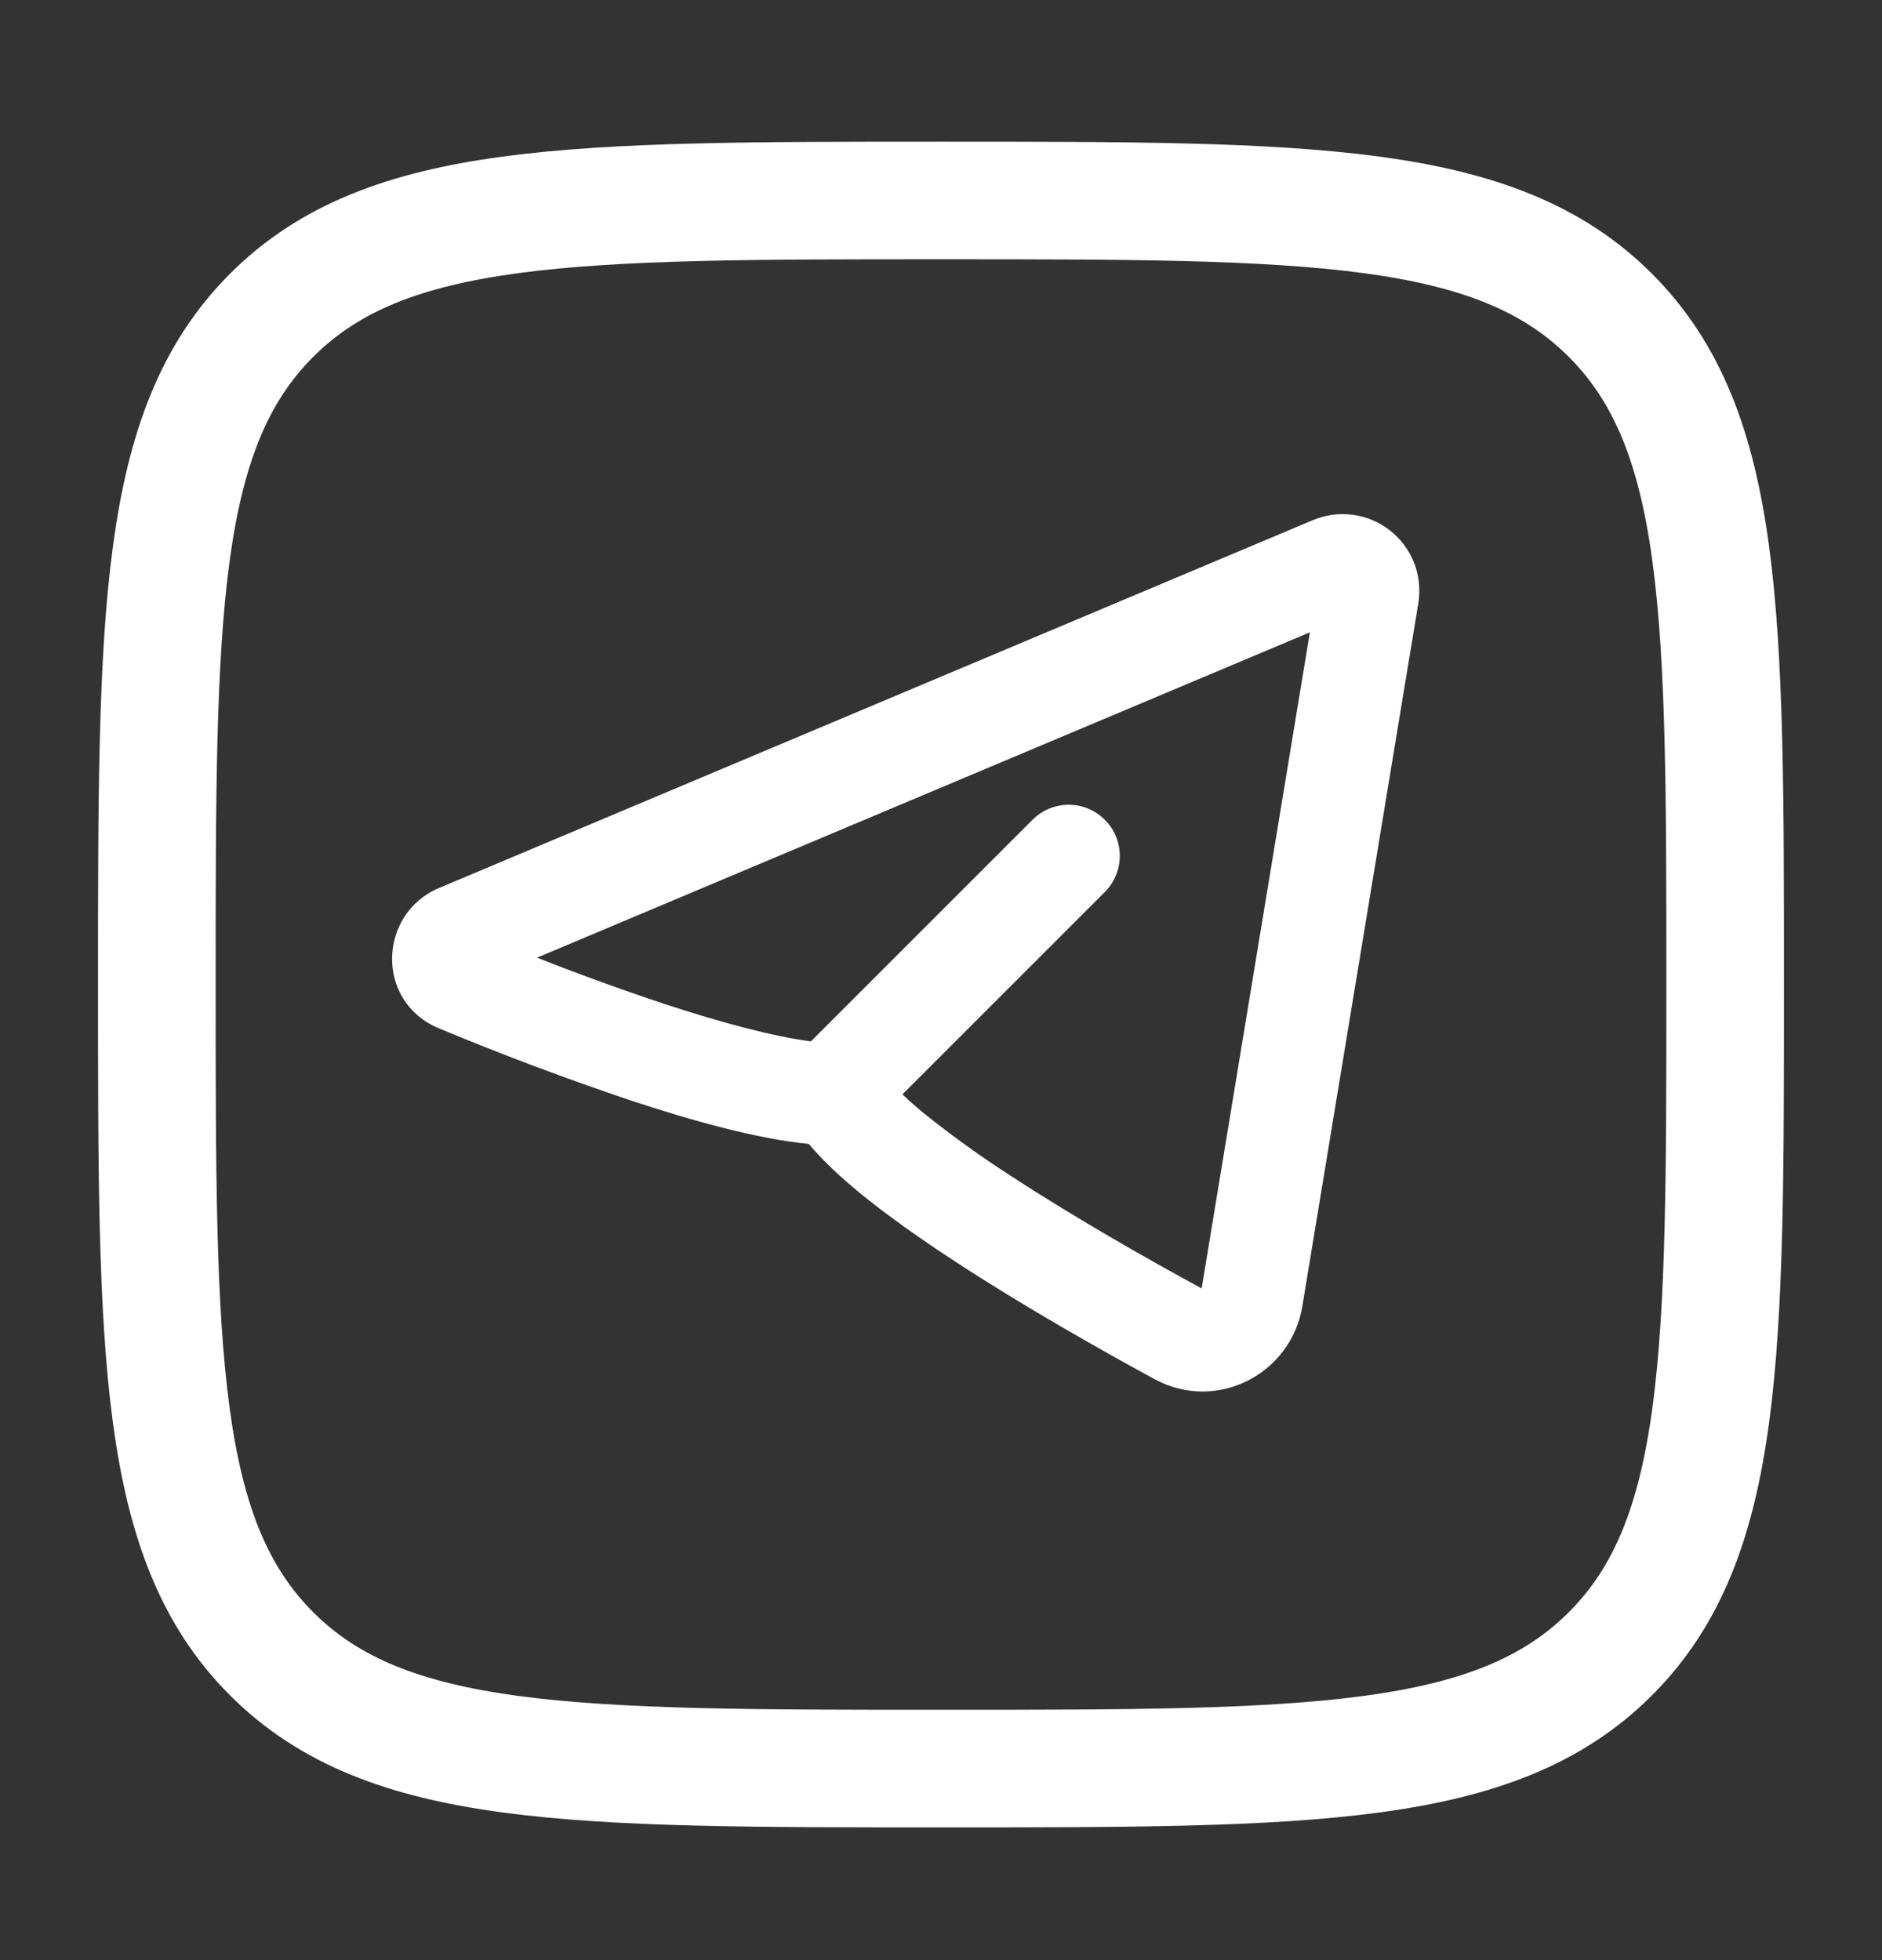
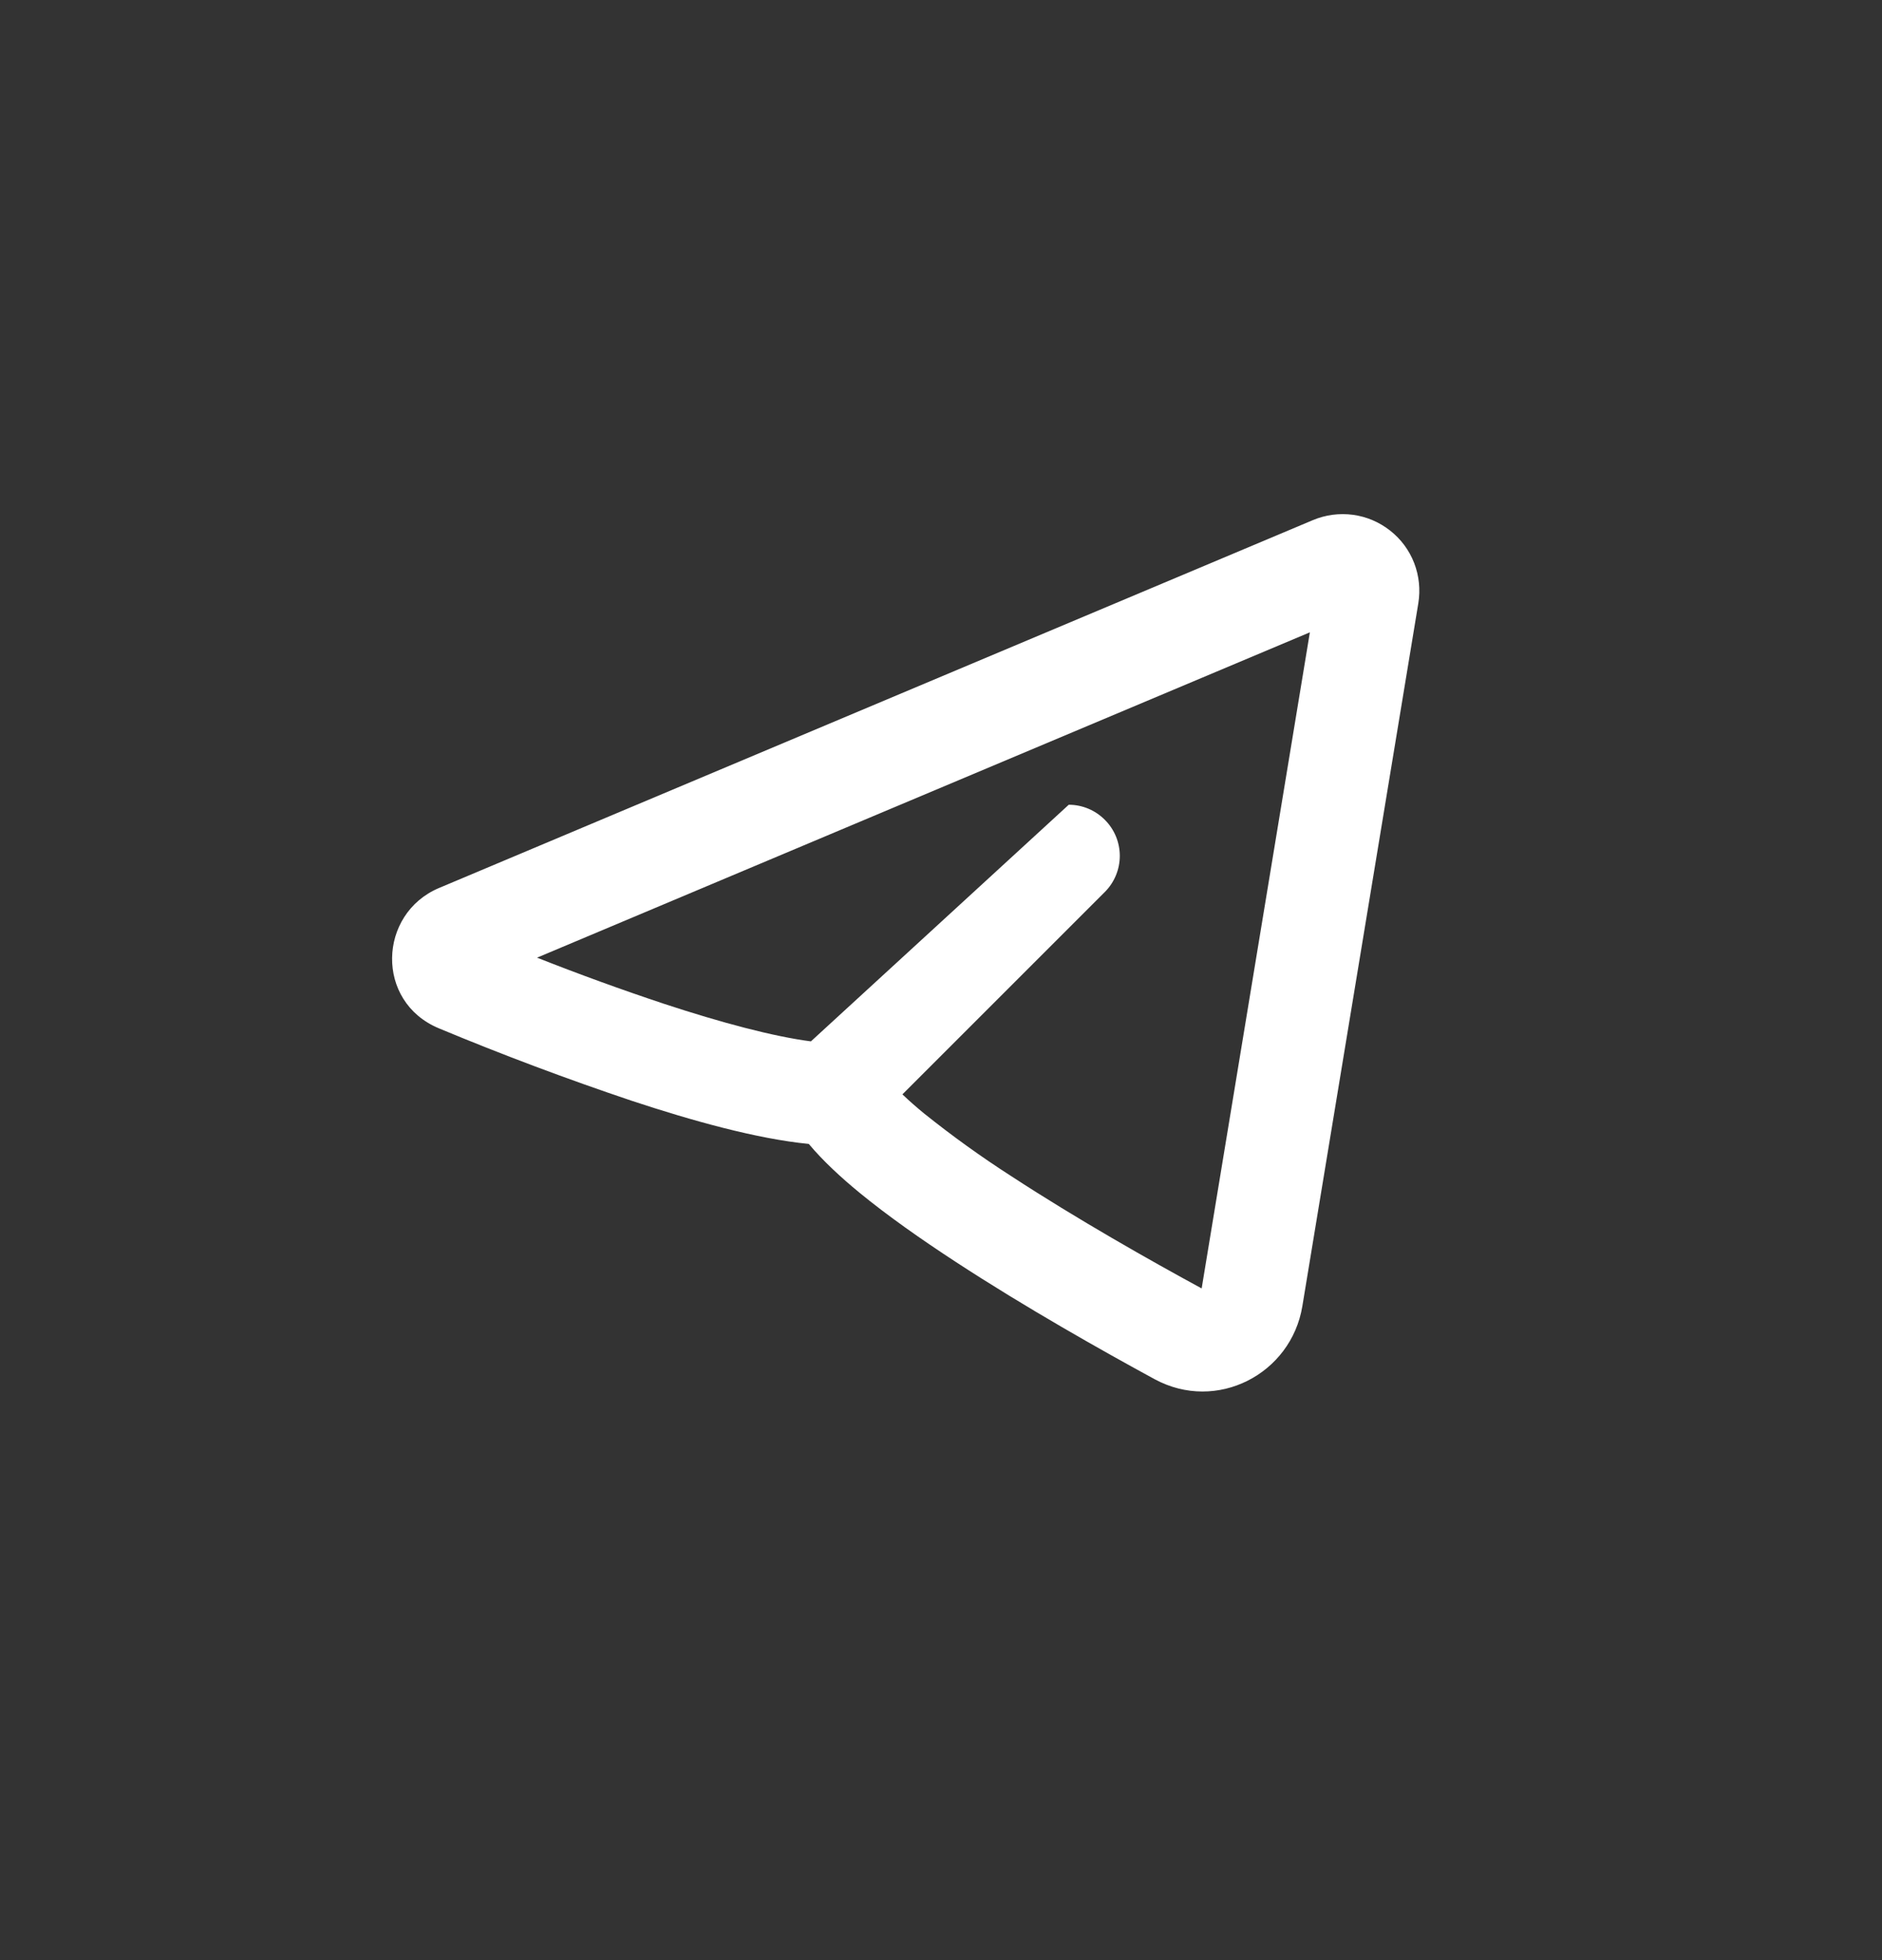
<svg xmlns="http://www.w3.org/2000/svg" width="24" height="25" viewBox="0 0 24 25" fill="none">
  <rect x="0" y="0" width="24" height="25" fill="#333333" stroke="none" />
-   <path d="M2 12.557C2 7.843 2 5.486 3.464 4.021C4.928 2.557 7.285 2.557 12 2.557C16.714 2.557 19.072 2.557 20.536 4.021C22 5.486 22 7.842 22 12.557C22 17.271 22 19.629 20.536 21.093C19.072 22.557 16.715 22.557 12 22.557C7.286 22.557 4.928 22.557 3.464 21.093C2 19.629 2 17.272 2 12.557Z" stroke="white" stroke-width="1.5" stroke-linecap="round" stroke-linejoin="round" />
-   <path fill-rule="evenodd" clip-rule="evenodd" d="M18.087 7.694C18.115 7.521 18.097 7.344 18.034 7.181C17.971 7.018 17.865 6.875 17.727 6.767C17.59 6.659 17.426 6.589 17.253 6.566C17.08 6.543 16.904 6.566 16.742 6.634L5.598 11.326C4.821 11.654 4.781 12.777 5.598 13.116C6.406 13.453 7.227 13.761 8.057 14.04C8.819 14.292 9.649 14.525 10.314 14.59C10.496 14.808 10.725 15.018 10.958 15.21C11.315 15.503 11.744 15.805 12.187 16.094C13.074 16.674 14.059 17.229 14.723 17.59C15.516 18.02 16.465 17.525 16.608 16.66L18.087 7.694ZM6.847 12.215L16.704 8.065L15.324 16.433C14.672 16.079 13.735 15.549 12.899 15.003C12.514 14.756 12.142 14.488 11.785 14.202C11.69 14.124 11.597 14.043 11.508 13.958L14.089 11.377C14.211 11.255 14.28 11.089 14.28 10.916C14.28 10.744 14.212 10.578 14.089 10.456C13.967 10.333 13.802 10.264 13.629 10.264C13.456 10.264 13.29 10.333 13.168 10.455L10.341 13.282C9.863 13.22 9.197 13.043 8.465 12.802C7.921 12.621 7.382 12.425 6.848 12.214L6.847 12.215Z" fill="white" />
+   <path fill-rule="evenodd" clip-rule="evenodd" d="M18.087 7.694C18.115 7.521 18.097 7.344 18.034 7.181C17.971 7.018 17.865 6.875 17.727 6.767C17.59 6.659 17.426 6.589 17.253 6.566C17.08 6.543 16.904 6.566 16.742 6.634L5.598 11.326C4.821 11.654 4.781 12.777 5.598 13.116C6.406 13.453 7.227 13.761 8.057 14.04C8.819 14.292 9.649 14.525 10.314 14.59C10.496 14.808 10.725 15.018 10.958 15.21C11.315 15.503 11.744 15.805 12.187 16.094C13.074 16.674 14.059 17.229 14.723 17.59C15.516 18.02 16.465 17.525 16.608 16.66L18.087 7.694ZM6.847 12.215L16.704 8.065L15.324 16.433C14.672 16.079 13.735 15.549 12.899 15.003C12.514 14.756 12.142 14.488 11.785 14.202C11.69 14.124 11.597 14.043 11.508 13.958L14.089 11.377C14.211 11.255 14.28 11.089 14.28 10.916C14.28 10.744 14.212 10.578 14.089 10.456C13.967 10.333 13.802 10.264 13.629 10.264L10.341 13.282C9.863 13.22 9.197 13.043 8.465 12.802C7.921 12.621 7.382 12.425 6.848 12.214L6.847 12.215Z" fill="white" />
</svg>